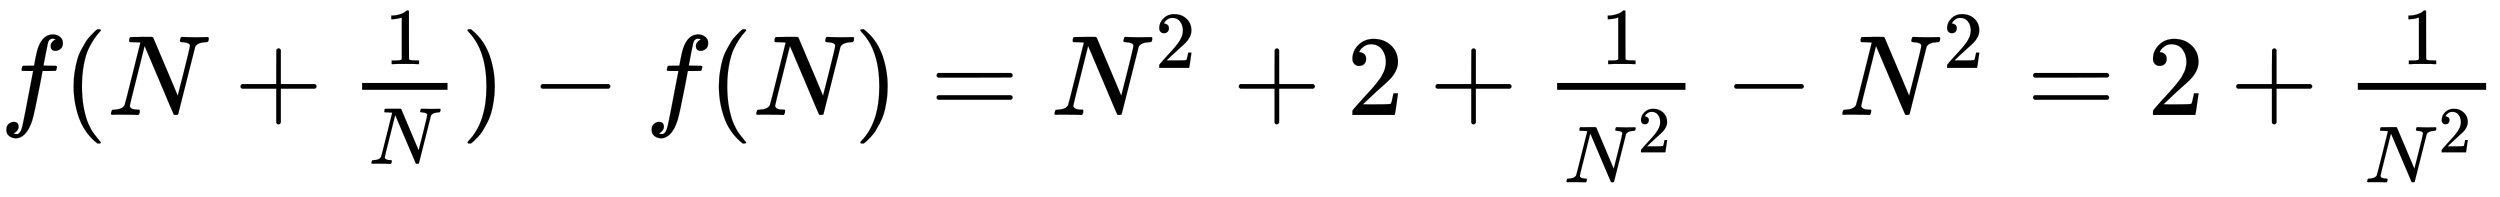
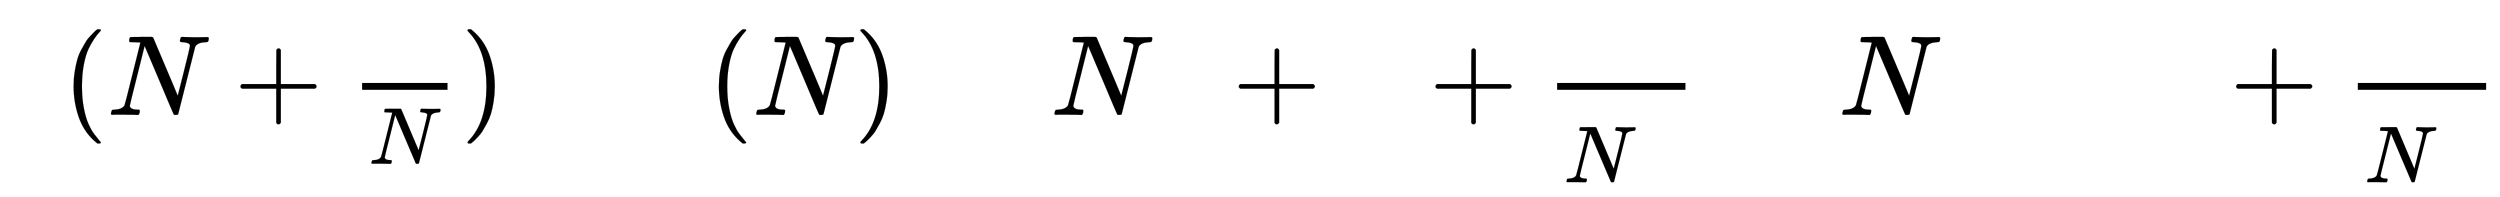
<svg xmlns="http://www.w3.org/2000/svg" xmlns:xlink="http://www.w3.org/1999/xlink" width="50.855ex" height="4.009ex" style="vertical-align: -1.671ex;" viewBox="0 -1006.6 21895.7 1726.2" role="img" focusable="false" aria-labelledby="MathJax-SVG-1-Title">
  <title id="MathJax-SVG-1-Title">f left parenthesis upper N plus StartFraction 1 Over upper N EndFraction right parenthesis minus f left parenthesis upper N right parenthesis equals upper N squared plus 2 plus StartFraction 1 Over upper N squared EndFraction minus upper N squared equals 2 plus StartFraction 1 Over upper N squared EndFraction</title>
  <defs aria-hidden="true">
-     <path stroke-width="1" id="E1-MJMATHI-66" d="M118 -162Q120 -162 124 -164T135 -167T147 -168Q160 -168 171 -155T187 -126Q197 -99 221 27T267 267T289 382V385H242Q195 385 192 387Q188 390 188 397L195 425Q197 430 203 430T250 431Q298 431 298 432Q298 434 307 482T319 540Q356 705 465 705Q502 703 526 683T550 630Q550 594 529 578T487 561Q443 561 443 603Q443 622 454 636T478 657L487 662Q471 668 457 668Q445 668 434 658T419 630Q412 601 403 552T387 469T380 433Q380 431 435 431Q480 431 487 430T498 424Q499 420 496 407T491 391Q489 386 482 386T428 385H372L349 263Q301 15 282 -47Q255 -132 212 -173Q175 -205 139 -205Q107 -205 81 -186T55 -132Q55 -95 76 -78T118 -61Q162 -61 162 -103Q162 -122 151 -136T127 -157L118 -162Z" />
    <path stroke-width="1" id="E1-MJMAIN-28" d="M94 250Q94 319 104 381T127 488T164 576T202 643T244 695T277 729T302 750H315H319Q333 750 333 741Q333 738 316 720T275 667T226 581T184 443T167 250T184 58T225 -81T274 -167T316 -220T333 -241Q333 -250 318 -250H315H302L274 -226Q180 -141 137 -14T94 250Z" />
    <path stroke-width="1" id="E1-MJMATHI-4E" d="M234 637Q231 637 226 637Q201 637 196 638T191 649Q191 676 202 682Q204 683 299 683Q376 683 387 683T401 677Q612 181 616 168L670 381Q723 592 723 606Q723 633 659 637Q635 637 635 648Q635 650 637 660Q641 676 643 679T653 683Q656 683 684 682T767 680Q817 680 843 681T873 682Q888 682 888 672Q888 650 880 642Q878 637 858 637Q787 633 769 597L620 7Q618 0 599 0Q585 0 582 2Q579 5 453 305L326 604L261 344Q196 88 196 79Q201 46 268 46H278Q284 41 284 38T282 19Q278 6 272 0H259Q228 2 151 2Q123 2 100 2T63 2T46 1Q31 1 31 10Q31 14 34 26T39 40Q41 46 62 46Q130 49 150 85Q154 91 221 362L289 634Q287 635 234 637Z" />
    <path stroke-width="1" id="E1-MJMAIN-2B" d="M56 237T56 250T70 270H369V420L370 570Q380 583 389 583Q402 583 409 568V270H707Q722 262 722 250T707 230H409V-68Q401 -82 391 -82H389H387Q375 -82 369 -68V230H70Q56 237 56 250Z" />
-     <path stroke-width="1" id="E1-MJMAIN-31" d="M213 578L200 573Q186 568 160 563T102 556H83V602H102Q149 604 189 617T245 641T273 663Q275 666 285 666Q294 666 302 660V361L303 61Q310 54 315 52T339 48T401 46H427V0H416Q395 3 257 3Q121 3 100 0H88V46H114Q136 46 152 46T177 47T193 50T201 52T207 57T213 61V578Z" />
    <path stroke-width="1" id="E1-MJMAIN-29" d="M60 749L64 750Q69 750 74 750H86L114 726Q208 641 251 514T294 250Q294 182 284 119T261 12T224 -76T186 -143T145 -194T113 -227T90 -246Q87 -249 86 -250H74Q66 -250 63 -250T58 -247T55 -238Q56 -237 66 -225Q221 -64 221 250T66 725Q56 737 55 738Q55 746 60 749Z" />
-     <path stroke-width="1" id="E1-MJMAIN-2212" d="M84 237T84 250T98 270H679Q694 262 694 250T679 230H98Q84 237 84 250Z" />
-     <path stroke-width="1" id="E1-MJMAIN-3D" d="M56 347Q56 360 70 367H707Q722 359 722 347Q722 336 708 328L390 327H72Q56 332 56 347ZM56 153Q56 168 72 173H708Q722 163 722 153Q722 140 707 133H70Q56 140 56 153Z" />
-     <path stroke-width="1" id="E1-MJMAIN-32" d="M109 429Q82 429 66 447T50 491Q50 562 103 614T235 666Q326 666 387 610T449 465Q449 422 429 383T381 315T301 241Q265 210 201 149L142 93L218 92Q375 92 385 97Q392 99 409 186V189H449V186Q448 183 436 95T421 3V0H50V19V31Q50 38 56 46T86 81Q115 113 136 137Q145 147 170 174T204 211T233 244T261 278T284 308T305 340T320 369T333 401T340 431T343 464Q343 527 309 573T212 619Q179 619 154 602T119 569T109 550Q109 549 114 549Q132 549 151 535T170 489Q170 464 154 447T109 429Z" />
  </defs>
  <g stroke="currentColor" fill="currentColor" stroke-width="0" transform="matrix(1 0 0 -1 0 0)" aria-hidden="true">
    <use xlink:href="#E1-MJMATHI-66" x="0" y="0" />
    <use xlink:href="#E1-MJMAIN-28" x="550" y="0" />
    <use xlink:href="#E1-MJMATHI-4E" x="940" y="0" />
    <use xlink:href="#E1-MJMAIN-2B" x="2050" y="0" />
    <g transform="translate(3051,0)">
      <g transform="translate(120,0)">
        <rect stroke="none" width="748" height="60" x="0" y="220" />
        <use transform="scale(0.707)" xlink:href="#E1-MJMAIN-31" x="278" y="629" />
        <use transform="scale(0.707)" xlink:href="#E1-MJMATHI-4E" x="84" y="-606" />
      </g>
    </g>
    <use xlink:href="#E1-MJMAIN-29" x="4039" y="0" />
    <use xlink:href="#E1-MJMAIN-2212" x="4651" y="0" />
    <use xlink:href="#E1-MJMATHI-66" x="5652" y="0" />
    <use xlink:href="#E1-MJMAIN-28" x="6202" y="0" />
    <use xlink:href="#E1-MJMATHI-4E" x="6592" y="0" />
    <use xlink:href="#E1-MJMAIN-29" x="7480" y="0" />
    <use xlink:href="#E1-MJMAIN-3D" x="8147" y="0" />
    <g transform="translate(9204,0)">
      <use xlink:href="#E1-MJMATHI-4E" x="0" y="0" />
      <use transform="scale(0.707)" xlink:href="#E1-MJMAIN-32" x="1292" y="583" />
    </g>
    <use xlink:href="#E1-MJMAIN-2B" x="10794" y="0" />
    <use xlink:href="#E1-MJMAIN-32" x="11795" y="0" />
    <use xlink:href="#E1-MJMAIN-2B" x="12517" y="0" />
    <g transform="translate(13518,0)">
      <g transform="translate(120,0)">
        <rect stroke="none" width="1124" height="60" x="0" y="220" />
        <use transform="scale(0.707)" xlink:href="#E1-MJMAIN-31" x="544" y="629" />
        <g transform="translate(60,-590)">
          <use transform="scale(0.707)" xlink:href="#E1-MJMATHI-4E" x="0" y="0" />
          <use transform="scale(0.574)" xlink:href="#E1-MJMAIN-32" x="1125" y="456" />
        </g>
      </g>
    </g>
    <use xlink:href="#E1-MJMAIN-2212" x="15105" y="0" />
    <g transform="translate(16105,0)">
      <use xlink:href="#E1-MJMATHI-4E" x="0" y="0" />
      <use transform="scale(0.707)" xlink:href="#E1-MJMAIN-32" x="1292" y="583" />
    </g>
    <use xlink:href="#E1-MJMAIN-3D" x="17751" y="0" />
    <use xlink:href="#E1-MJMAIN-32" x="18807" y="0" />
    <use xlink:href="#E1-MJMAIN-2B" x="19530" y="0" />
    <g transform="translate(20531,0)">
      <g transform="translate(120,0)">
        <rect stroke="none" width="1124" height="60" x="0" y="220" />
        <use transform="scale(0.707)" xlink:href="#E1-MJMAIN-31" x="544" y="629" />
        <g transform="translate(60,-590)">
          <use transform="scale(0.707)" xlink:href="#E1-MJMATHI-4E" x="0" y="0" />
          <use transform="scale(0.574)" xlink:href="#E1-MJMAIN-32" x="1125" y="456" />
        </g>
      </g>
    </g>
  </g>
</svg>